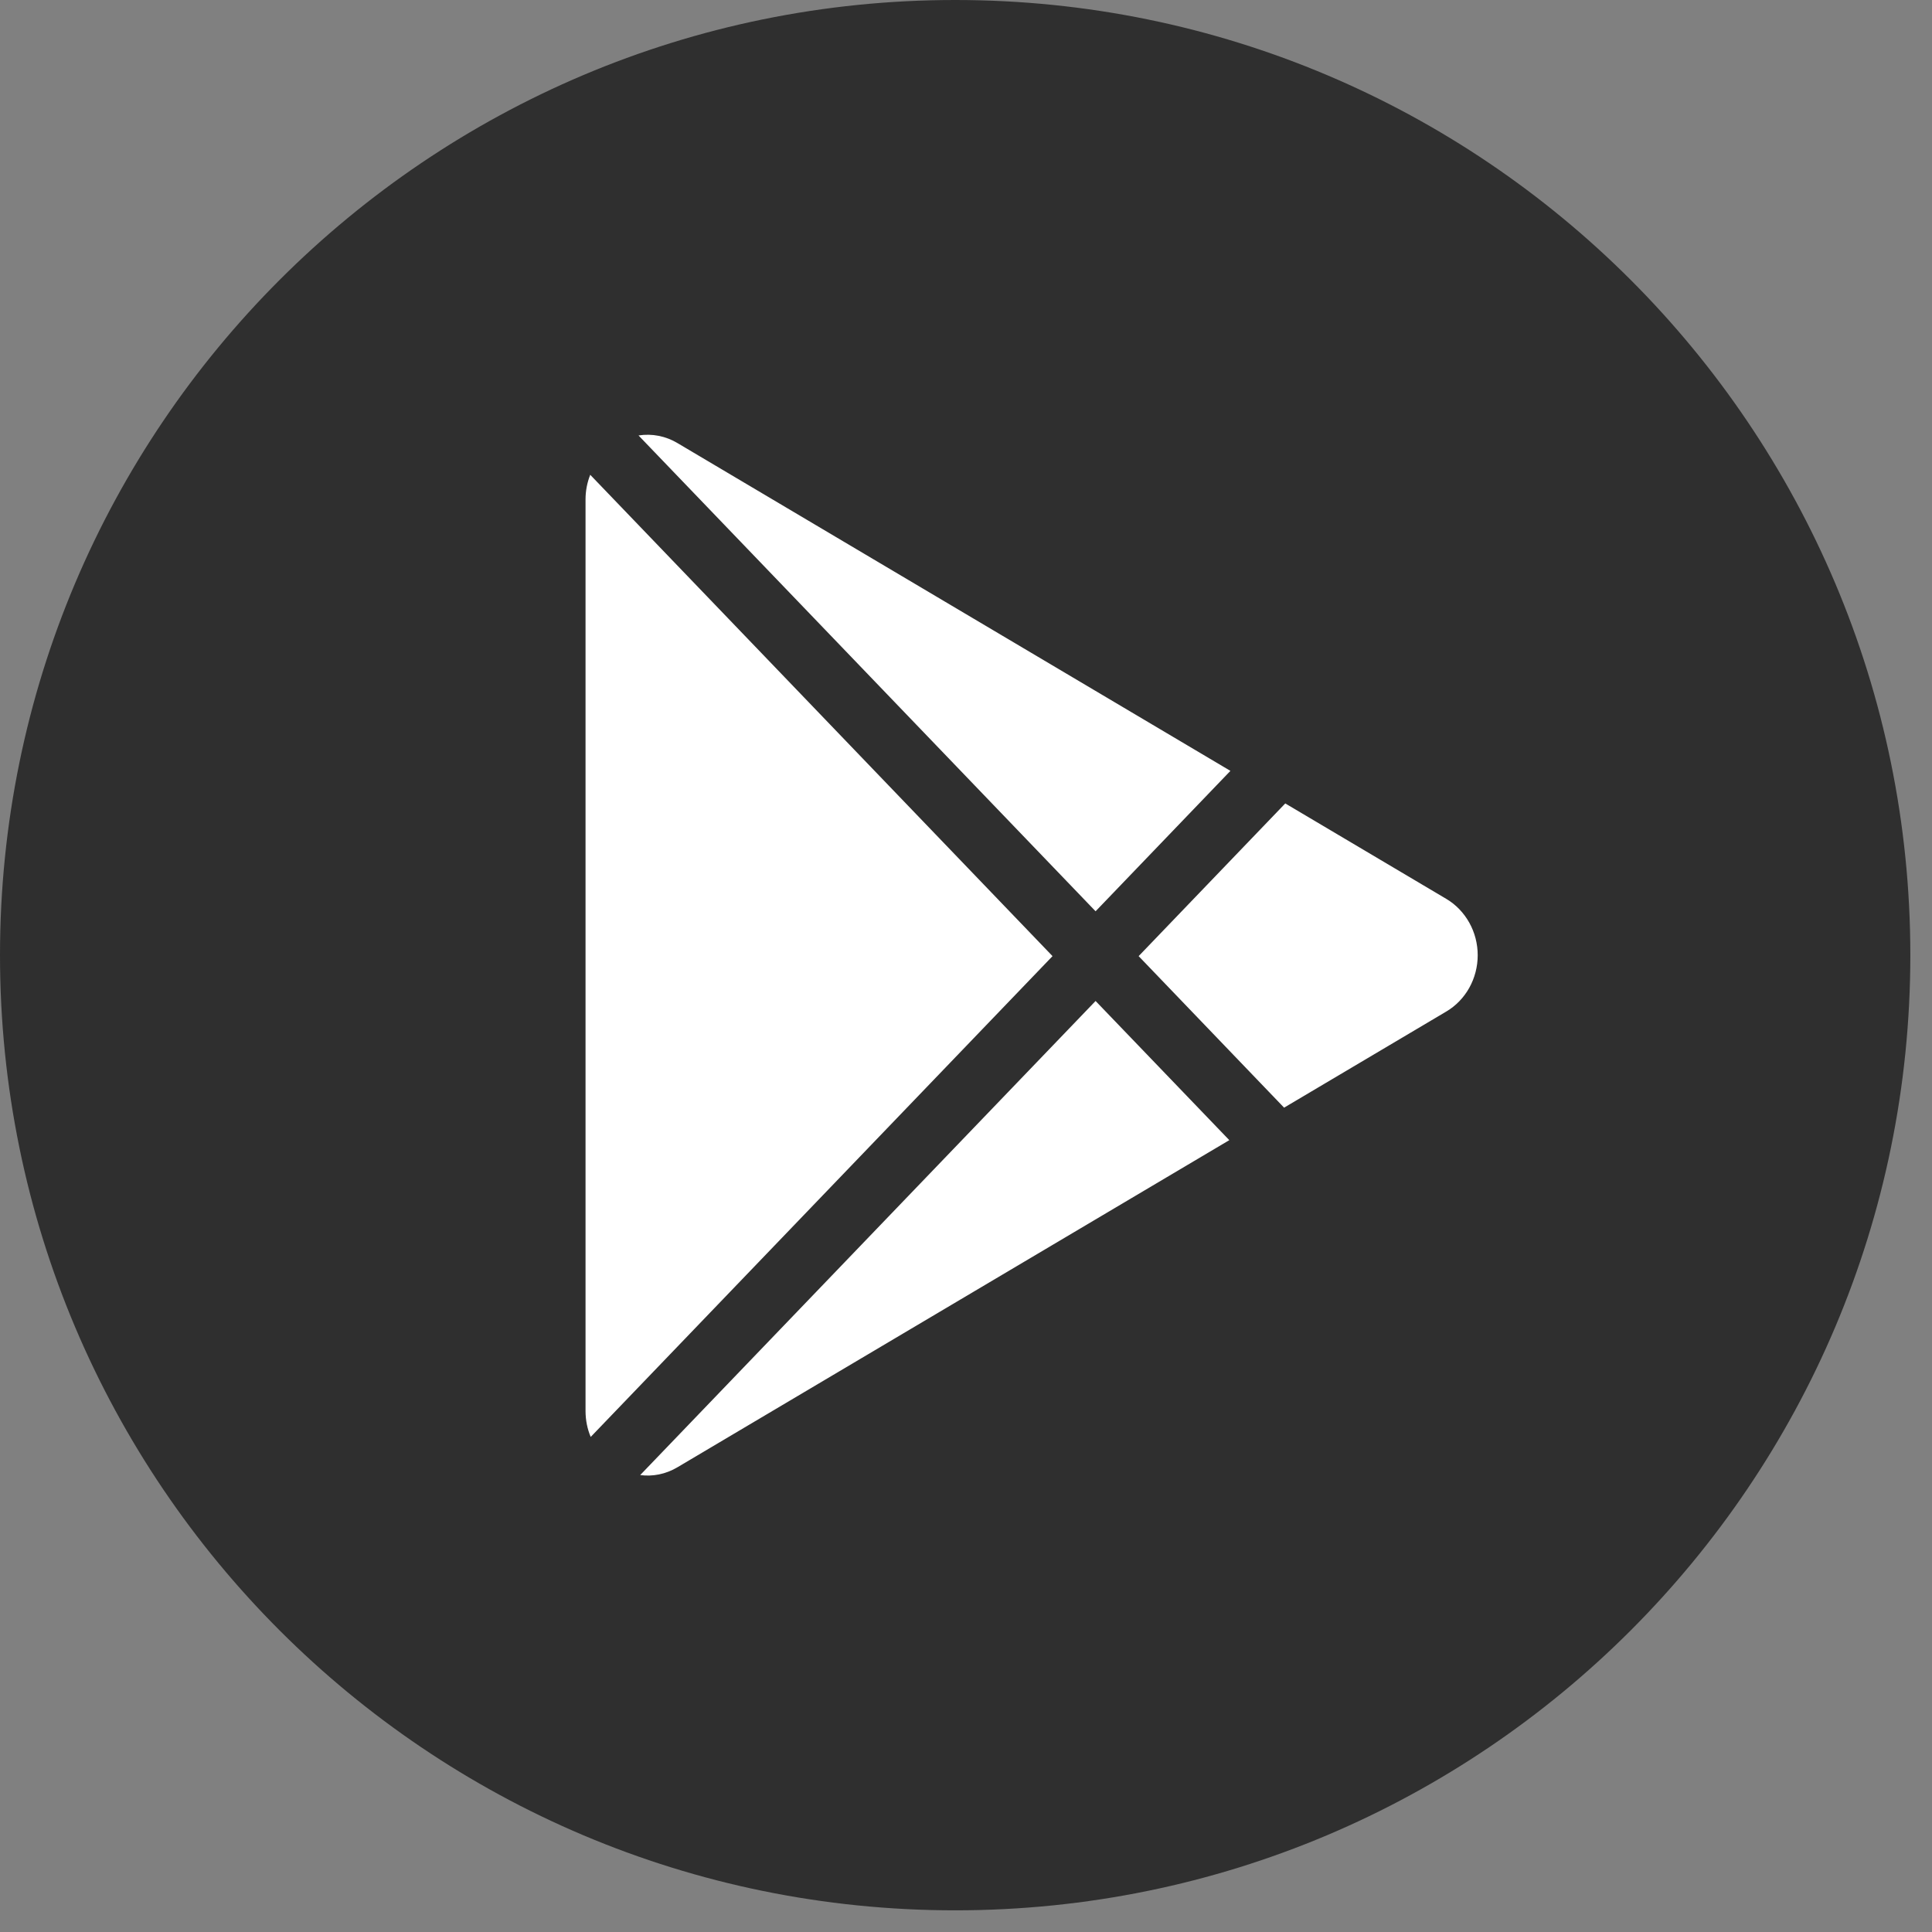
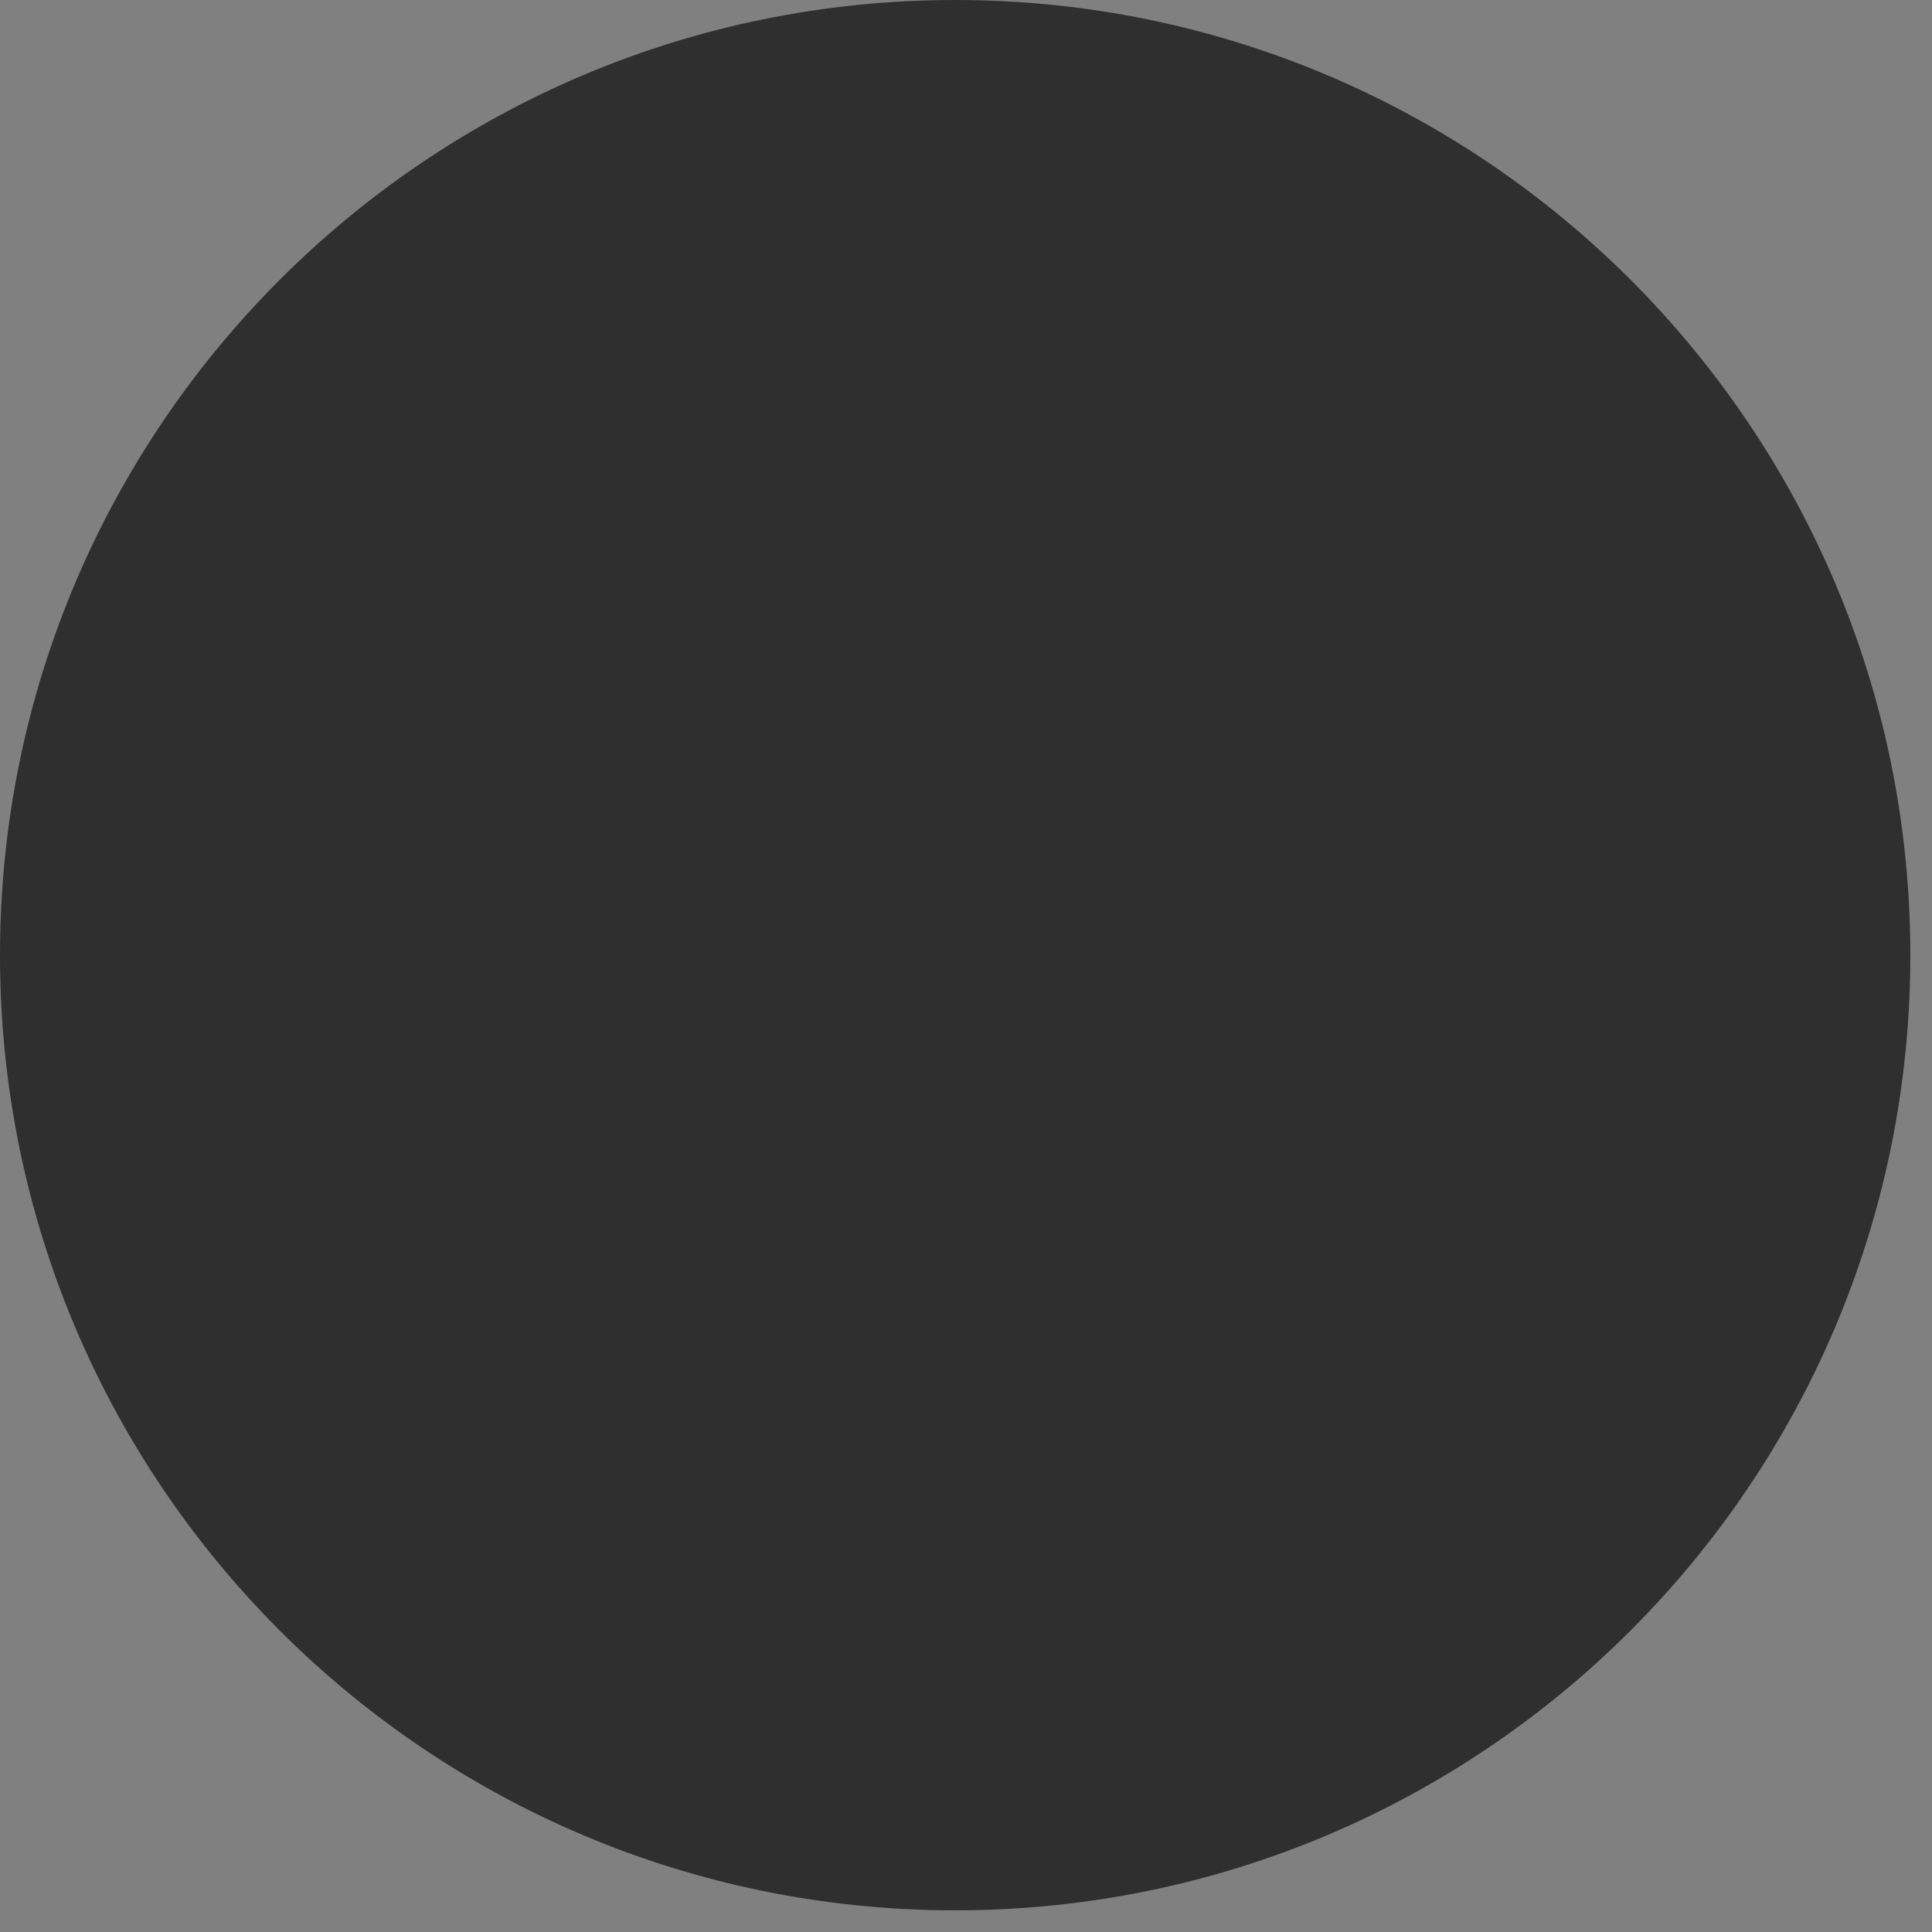
<svg xmlns="http://www.w3.org/2000/svg" width="28" height="28" viewBox="0 0 28 28" fill="none">
  <rect x="0" y="0" width="28" height="28" fill="#808080" stroke="none" />
  <path d="M0 13.843C0 6.198 6.198 0 13.843 0C21.488 0 27.686 6.198 27.686 13.843C27.686 21.488 21.488 27.686 13.843 27.686C6.198 27.686 0 21.488 0 13.843Z" fill="#2F2F2F" />
-   <path d="M20.962 14.659L18.61 16.053L16.502 13.857L18.627 11.644L20.962 13.028C21.1 13.11 21.214 13.229 21.294 13.372C21.374 13.515 21.416 13.678 21.416 13.844C21.416 14.009 21.374 14.172 21.294 14.316C21.214 14.459 21.1 14.577 20.962 14.659ZM8.554 6.881C8.509 6.995 8.486 7.116 8.486 7.238V20.448C8.486 20.584 8.513 20.712 8.561 20.825L15.254 13.857L8.554 6.881ZM15.878 13.207L17.832 11.172L9.821 6.423C9.65 6.32 9.45 6.28 9.254 6.311L15.878 13.207ZM15.878 14.507L9.278 21.378C9.457 21.401 9.645 21.368 9.821 21.263L17.816 16.524L15.878 14.507Z" fill="white" />
</svg>